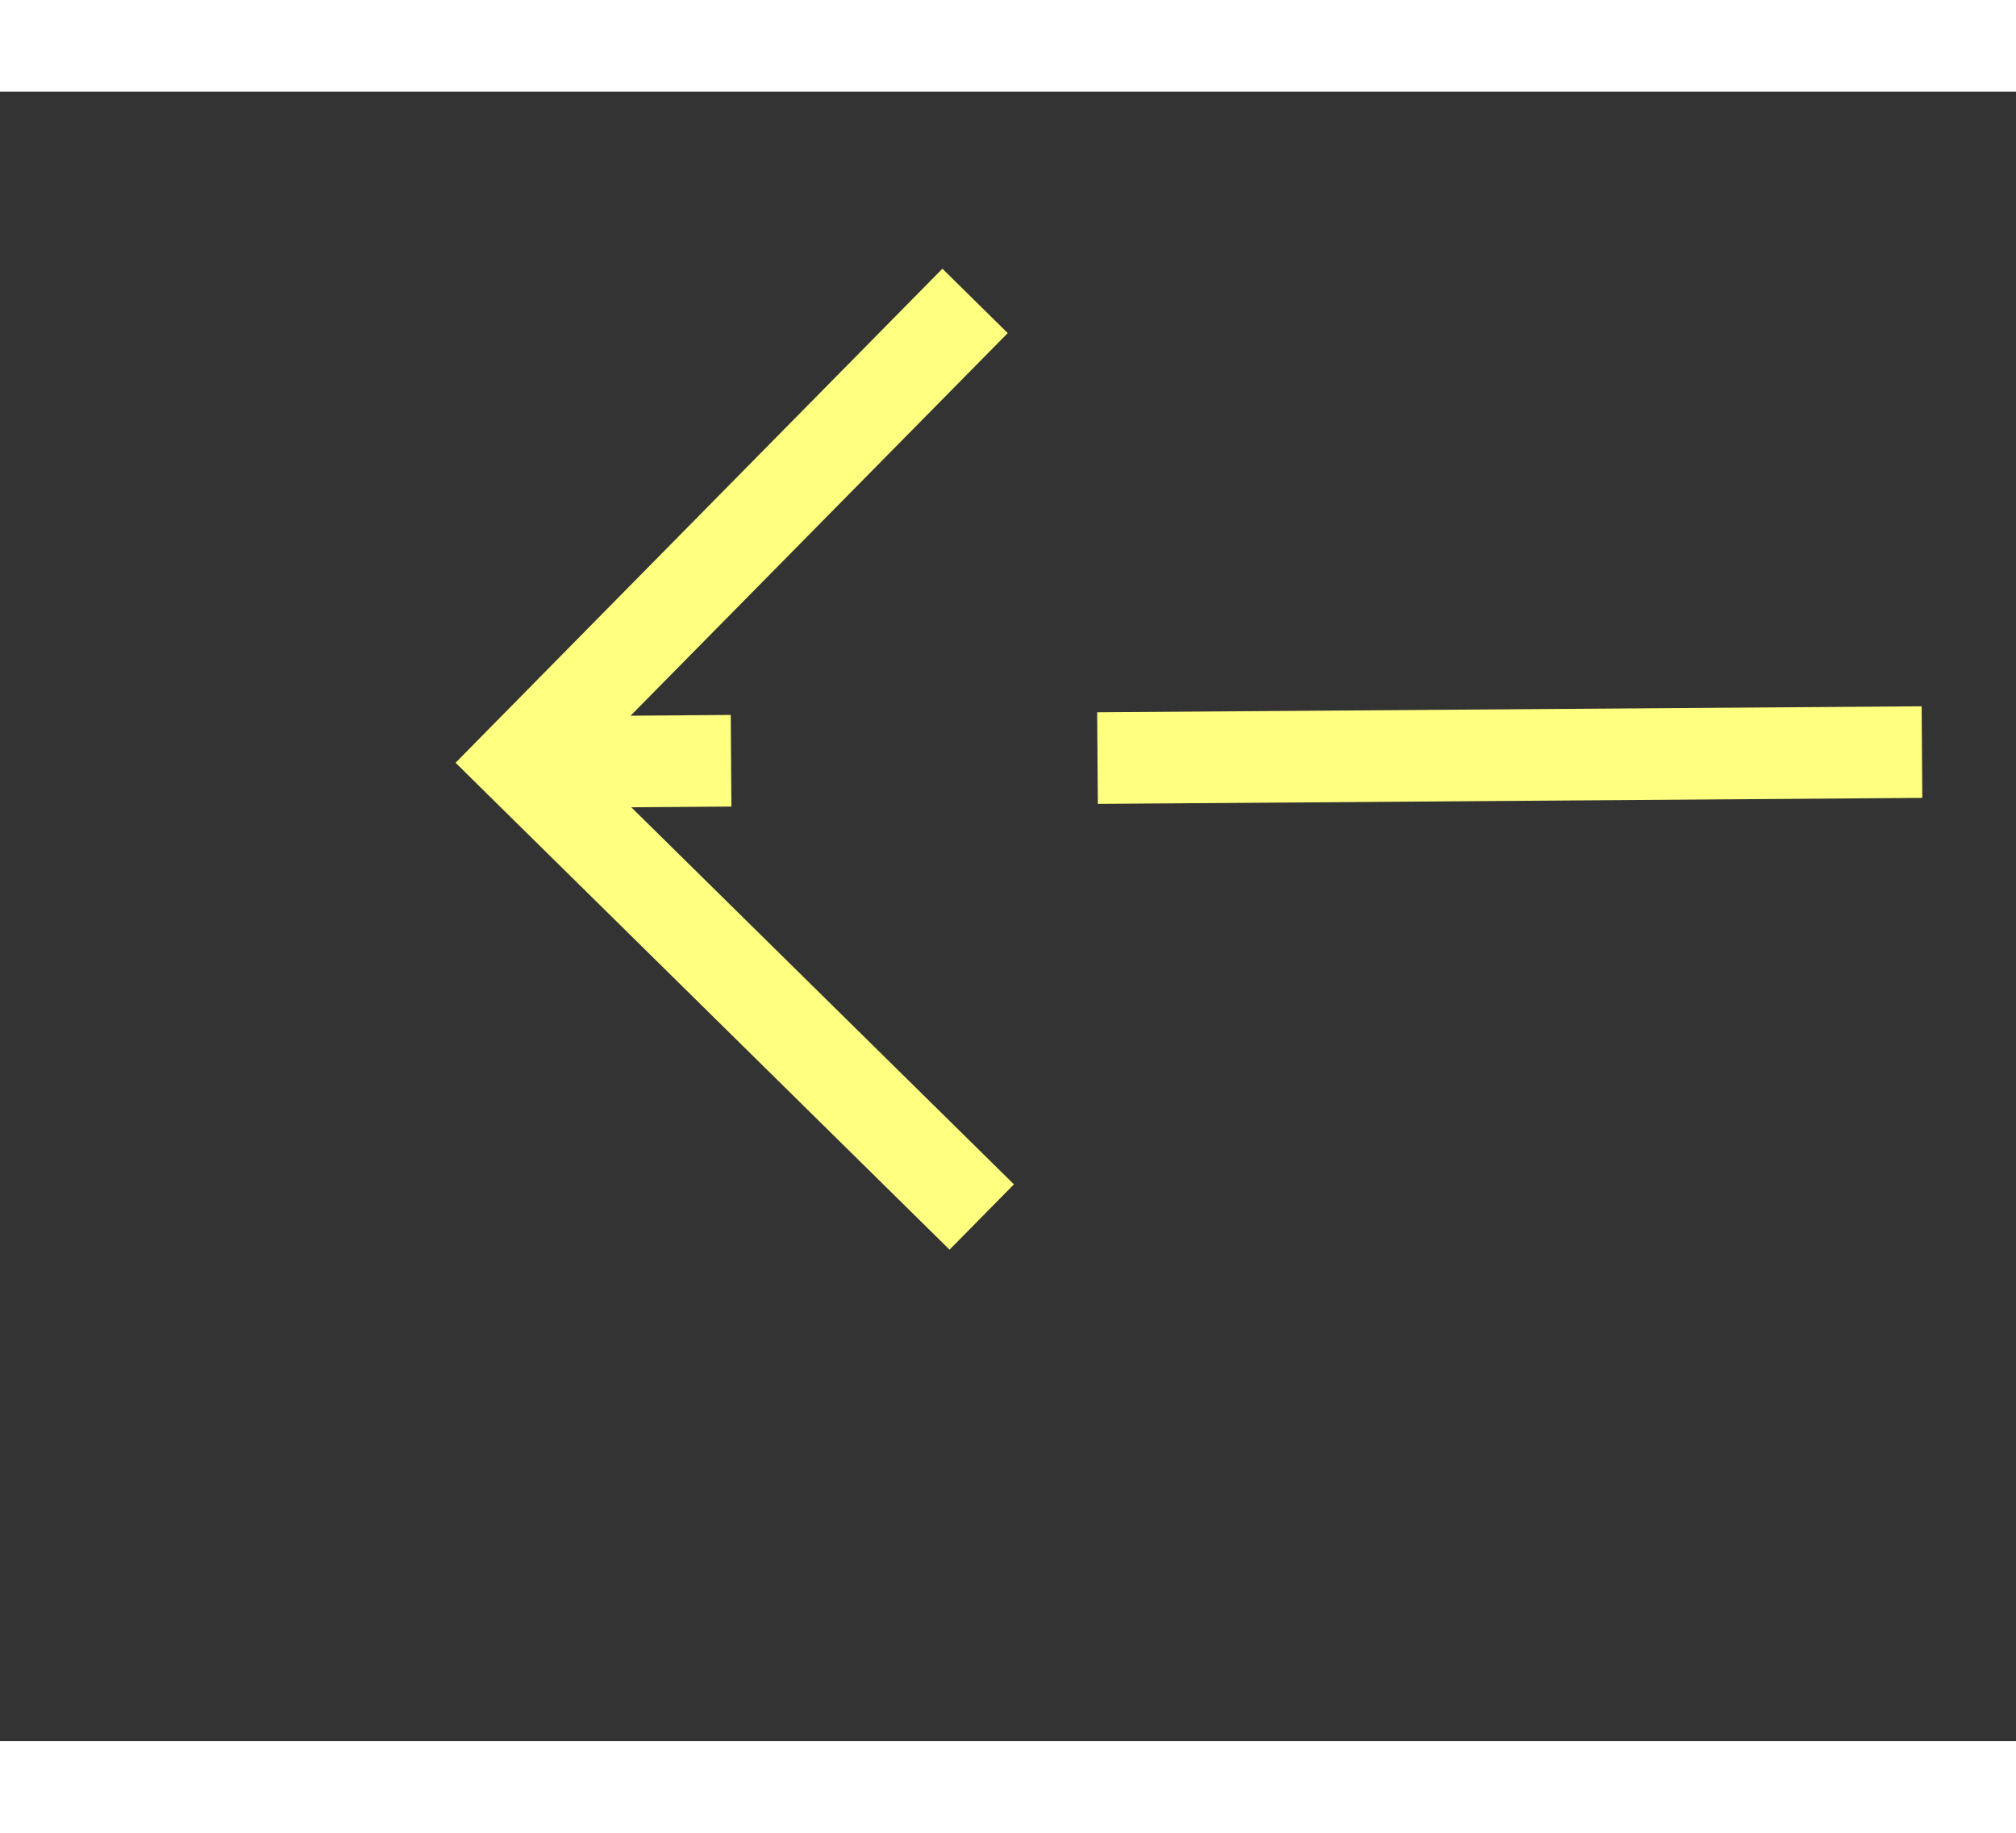
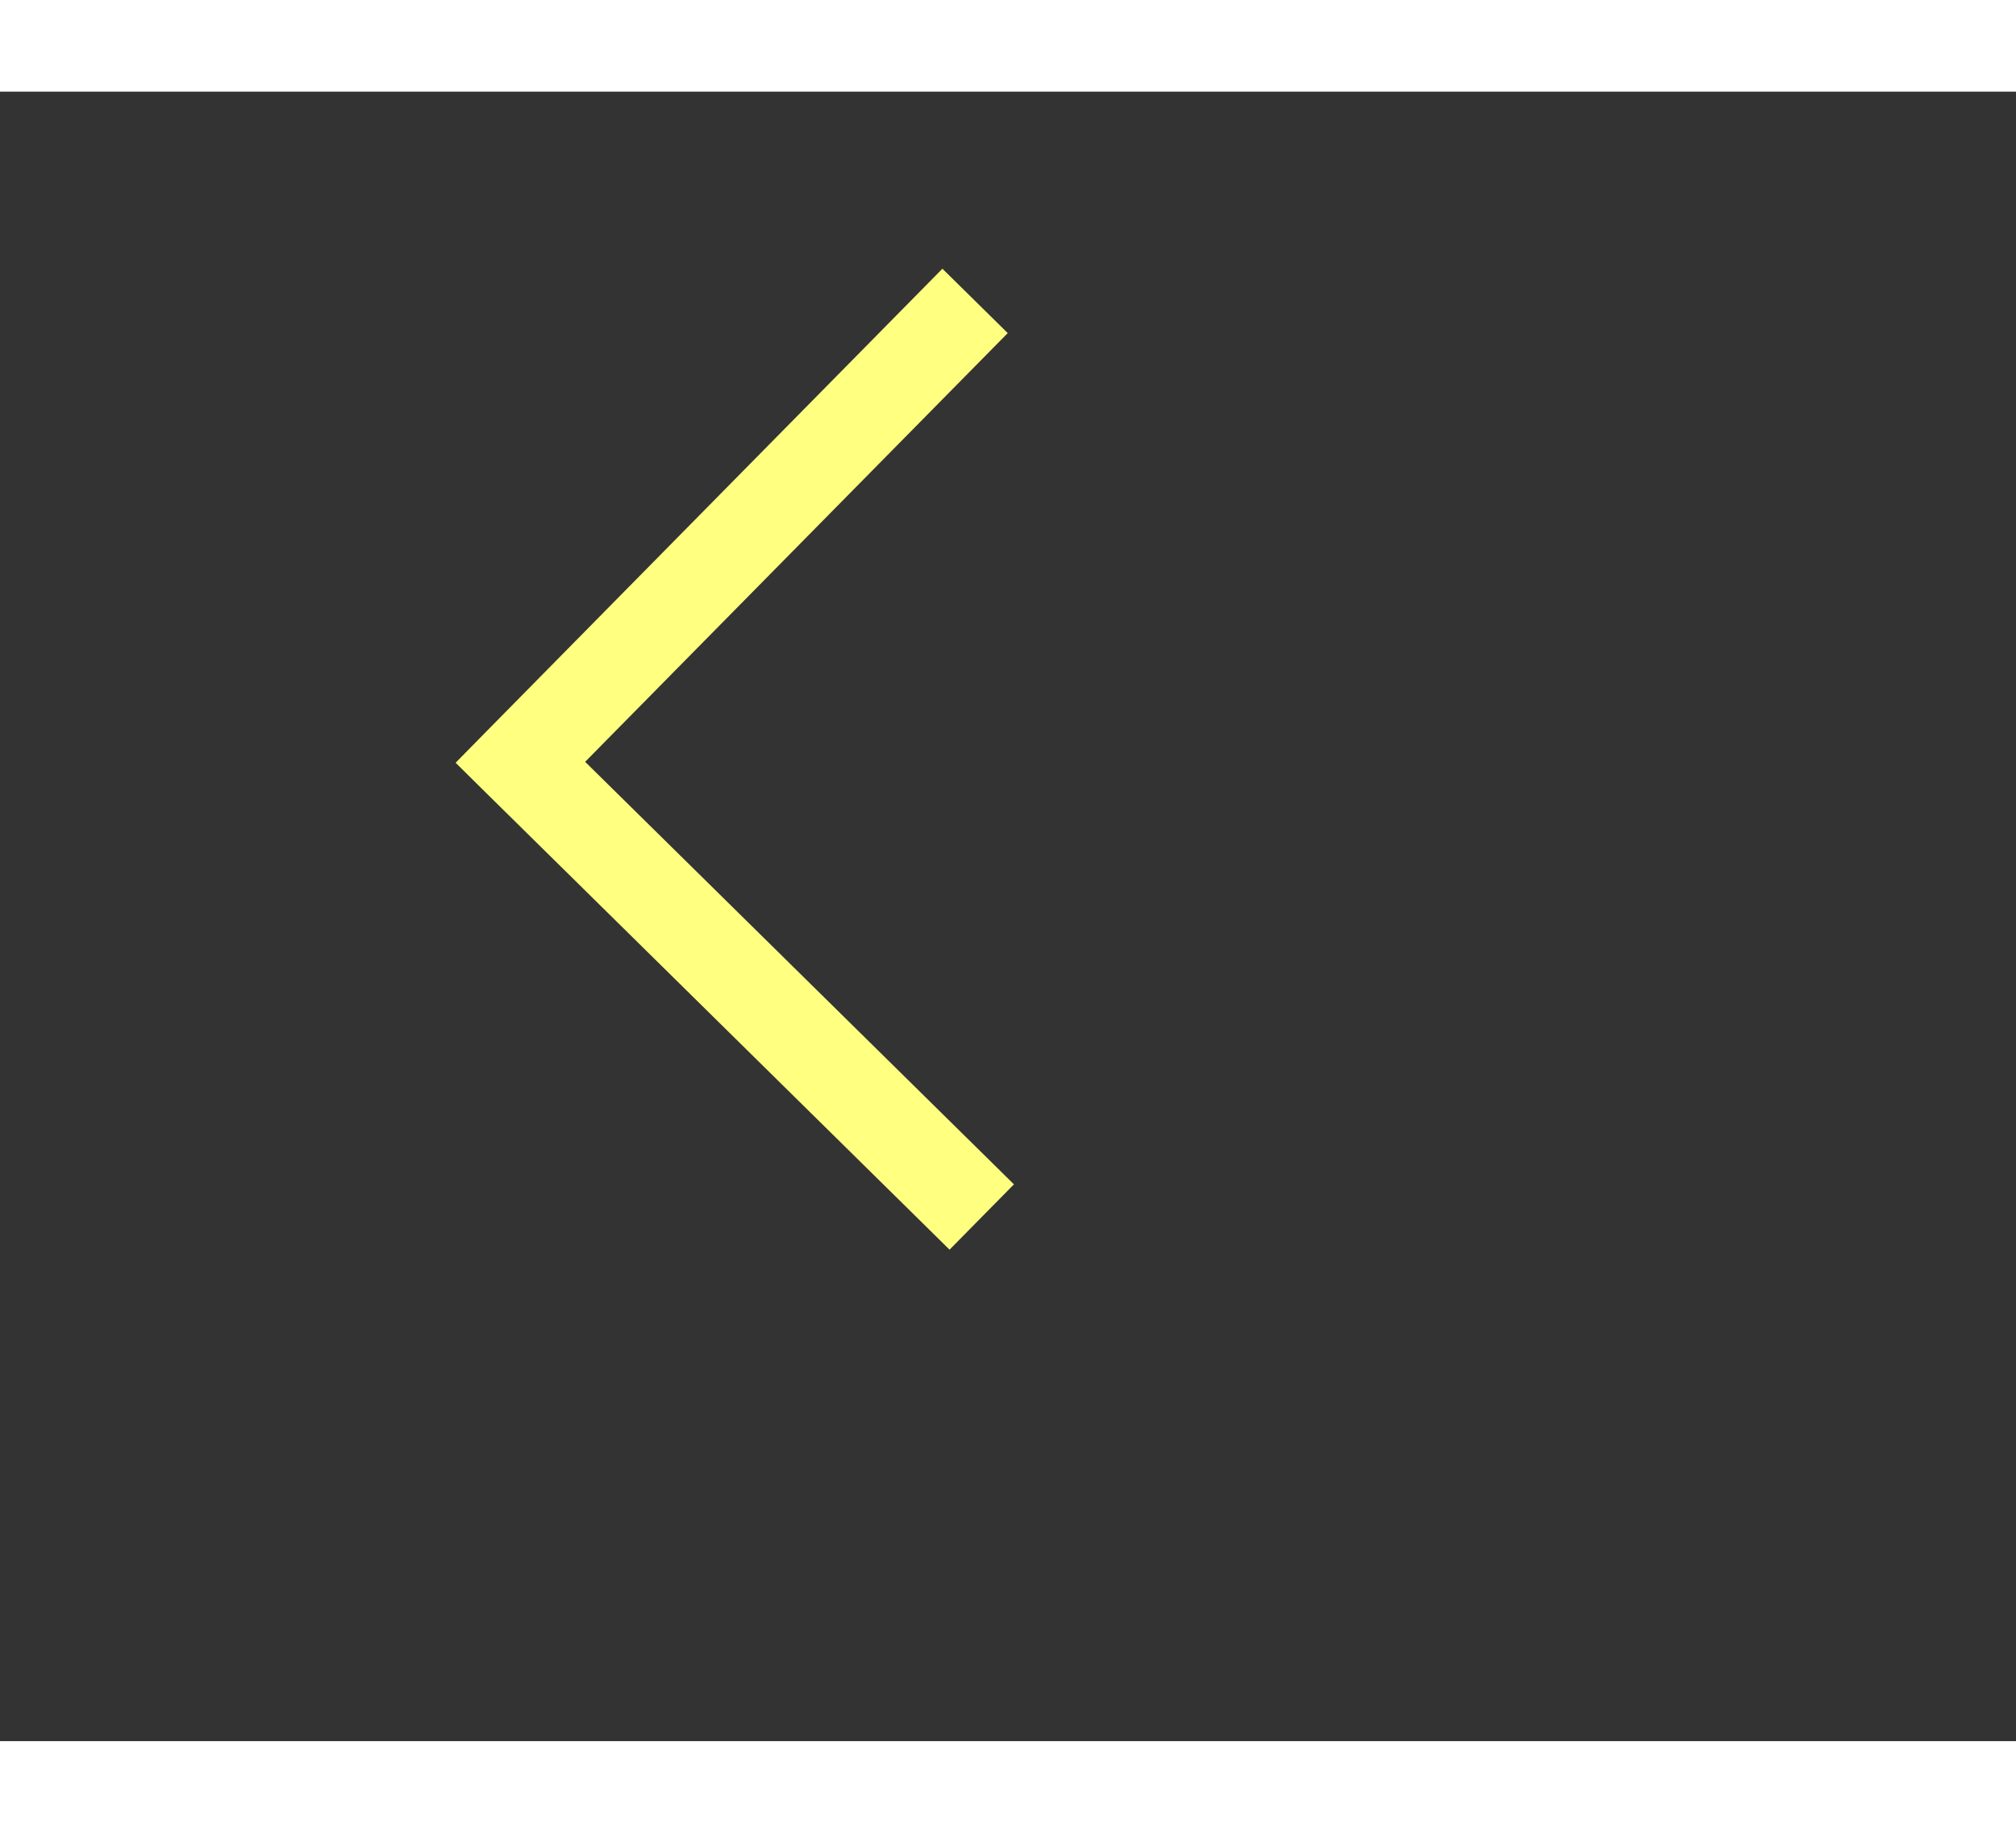
<svg xmlns="http://www.w3.org/2000/svg" version="1.1" width="22px" height="20px" preserveAspectRatio="xMinYMid meet" viewBox="1082 10557  22 18">
  <rect x="1082" y="10557" width="22" height="18" fill="#333333" stroke="none" />
  <g transform="matrix(-0.276 -0.961 0.961 -0.276 -8762.419 14529.043 )">
    <path d="M 1168.946 10667.854  L 1173.593 10672.5  L 1168.946 10677.146  L 1169.654 10677.854  L 1174.654 10672.854  L 1175.007 10672.5  L 1174.654 10672.146  L 1169.654 10667.146  L 1168.946 10667.854  Z " fill-rule="nonzero" fill="#ffff80" stroke="none" transform="matrix(0.269 -0.963 0.963 0.269 -9501.7 8823.357 )" />
-     <path d="M 951 10672.5  L 1174 10672.5  " stroke-width="1" stroke-dasharray="9,4" stroke="#ffff80" fill="none" transform="matrix(0.269 -0.963 0.963 0.269 -9501.7 8823.357 )" />
  </g>
</svg>